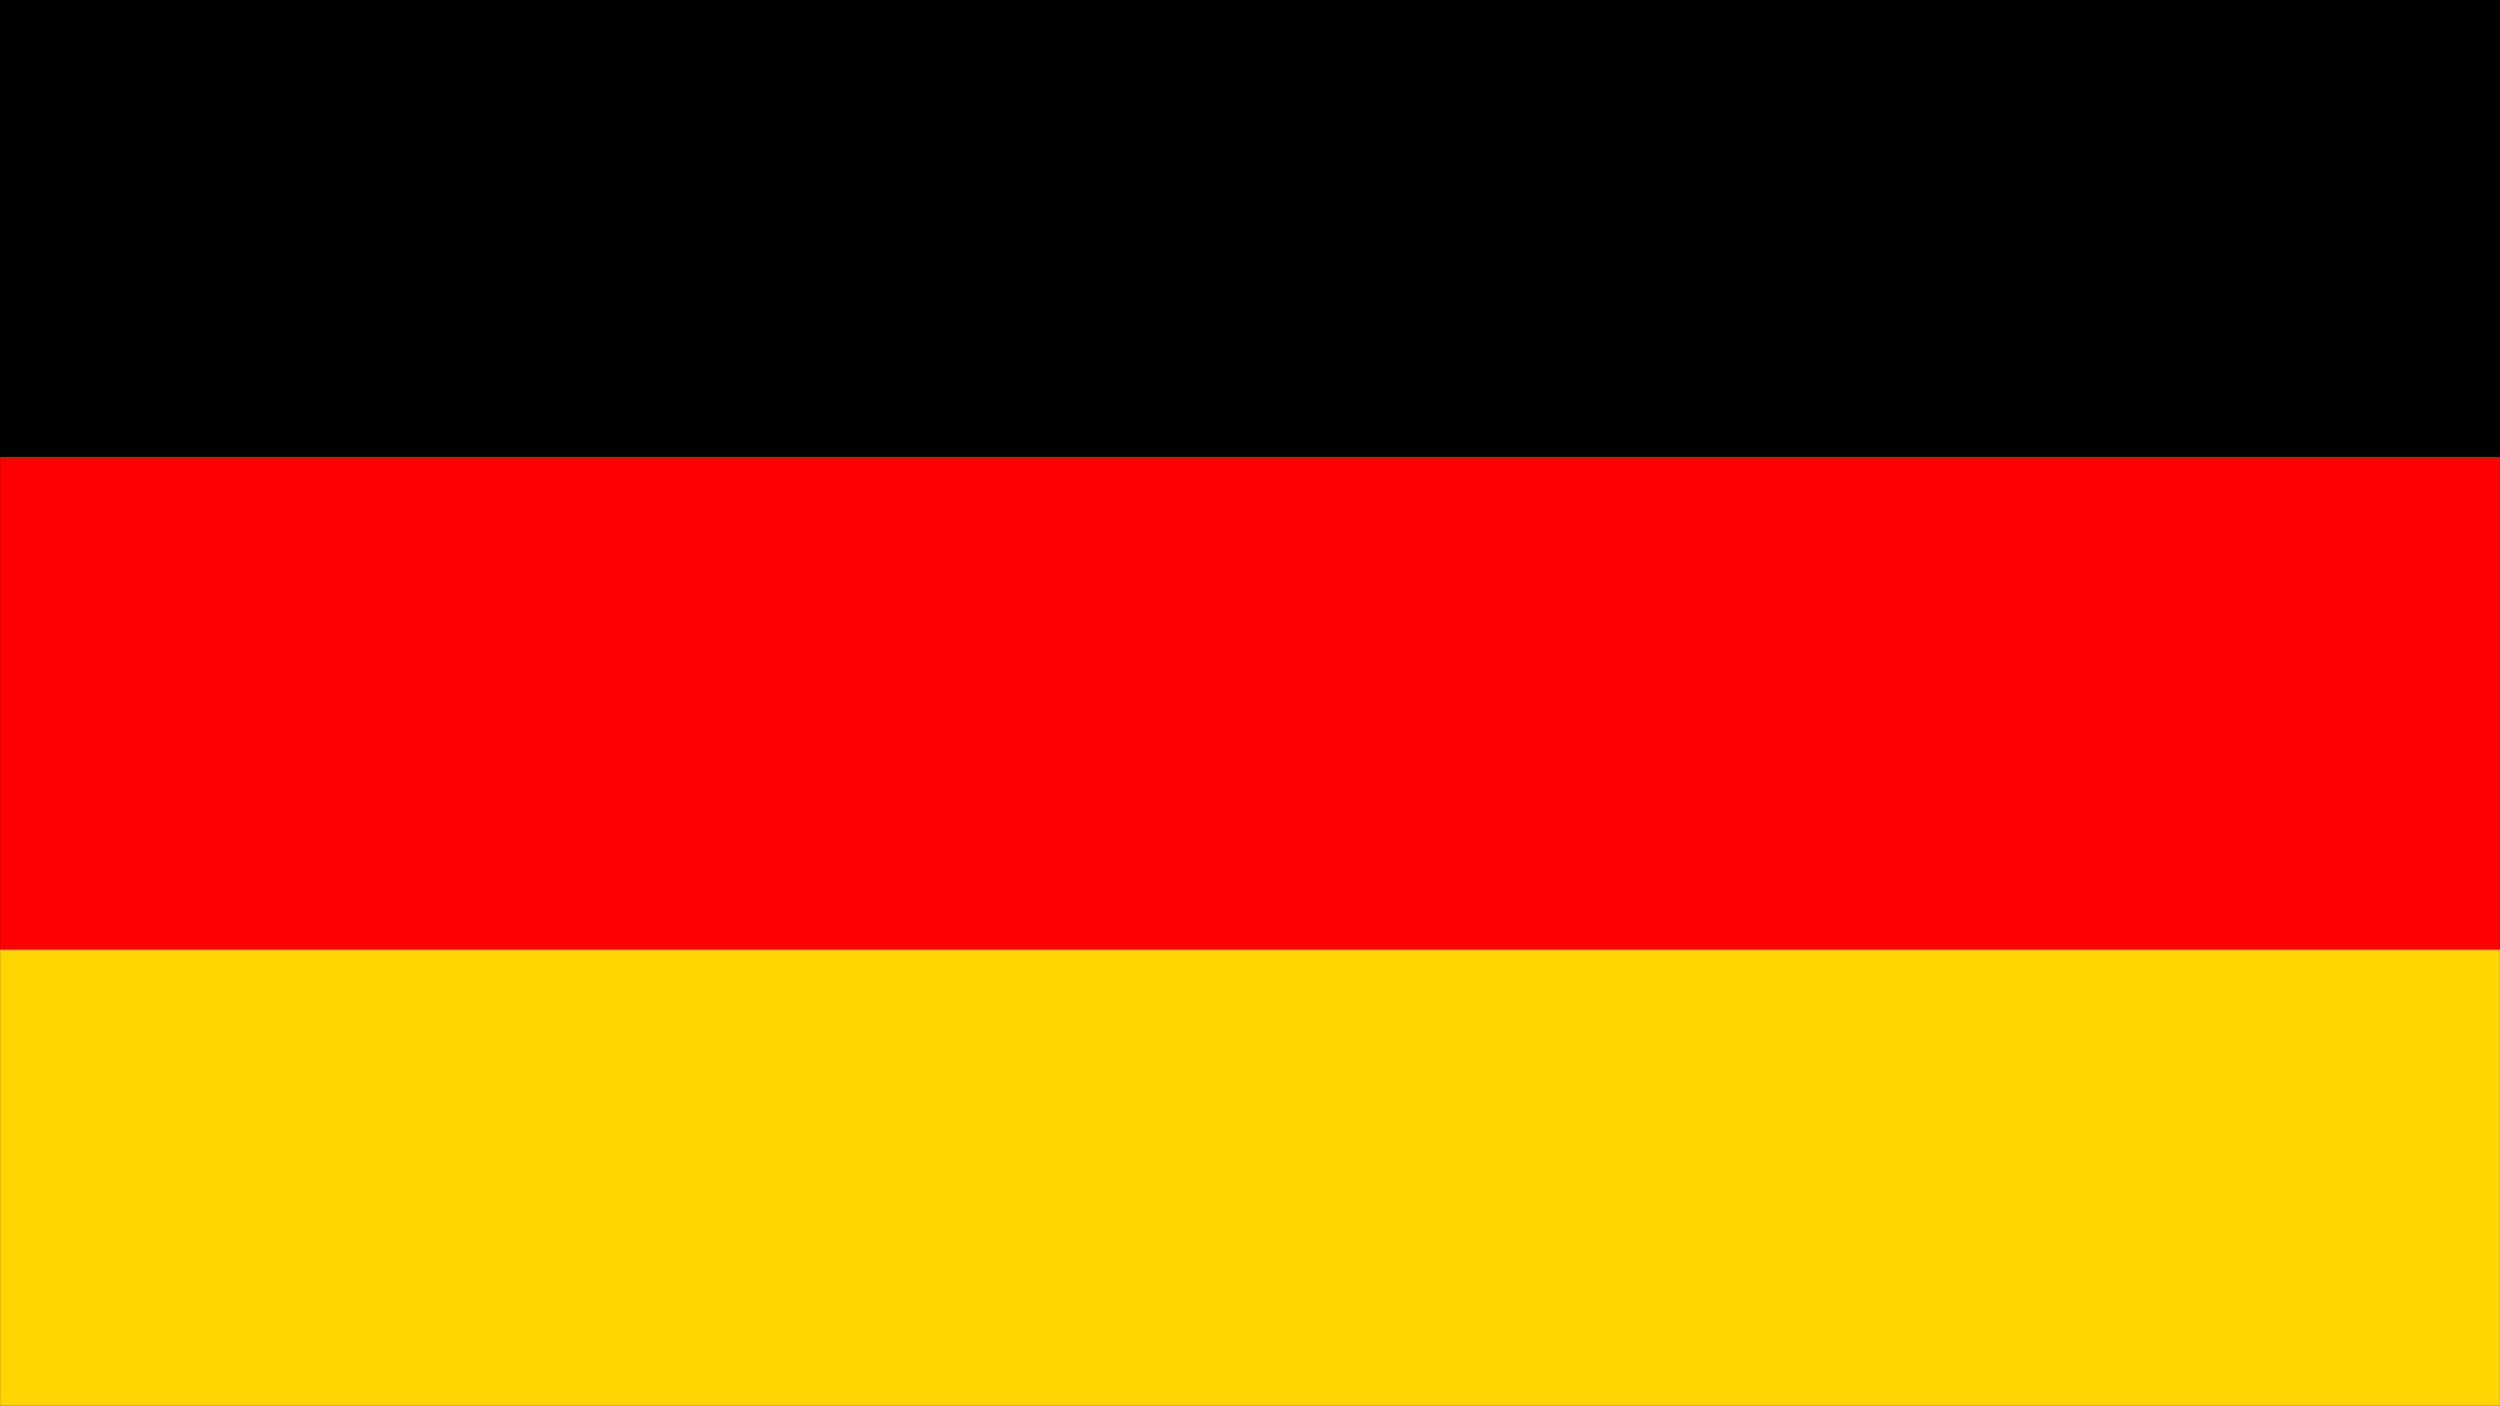
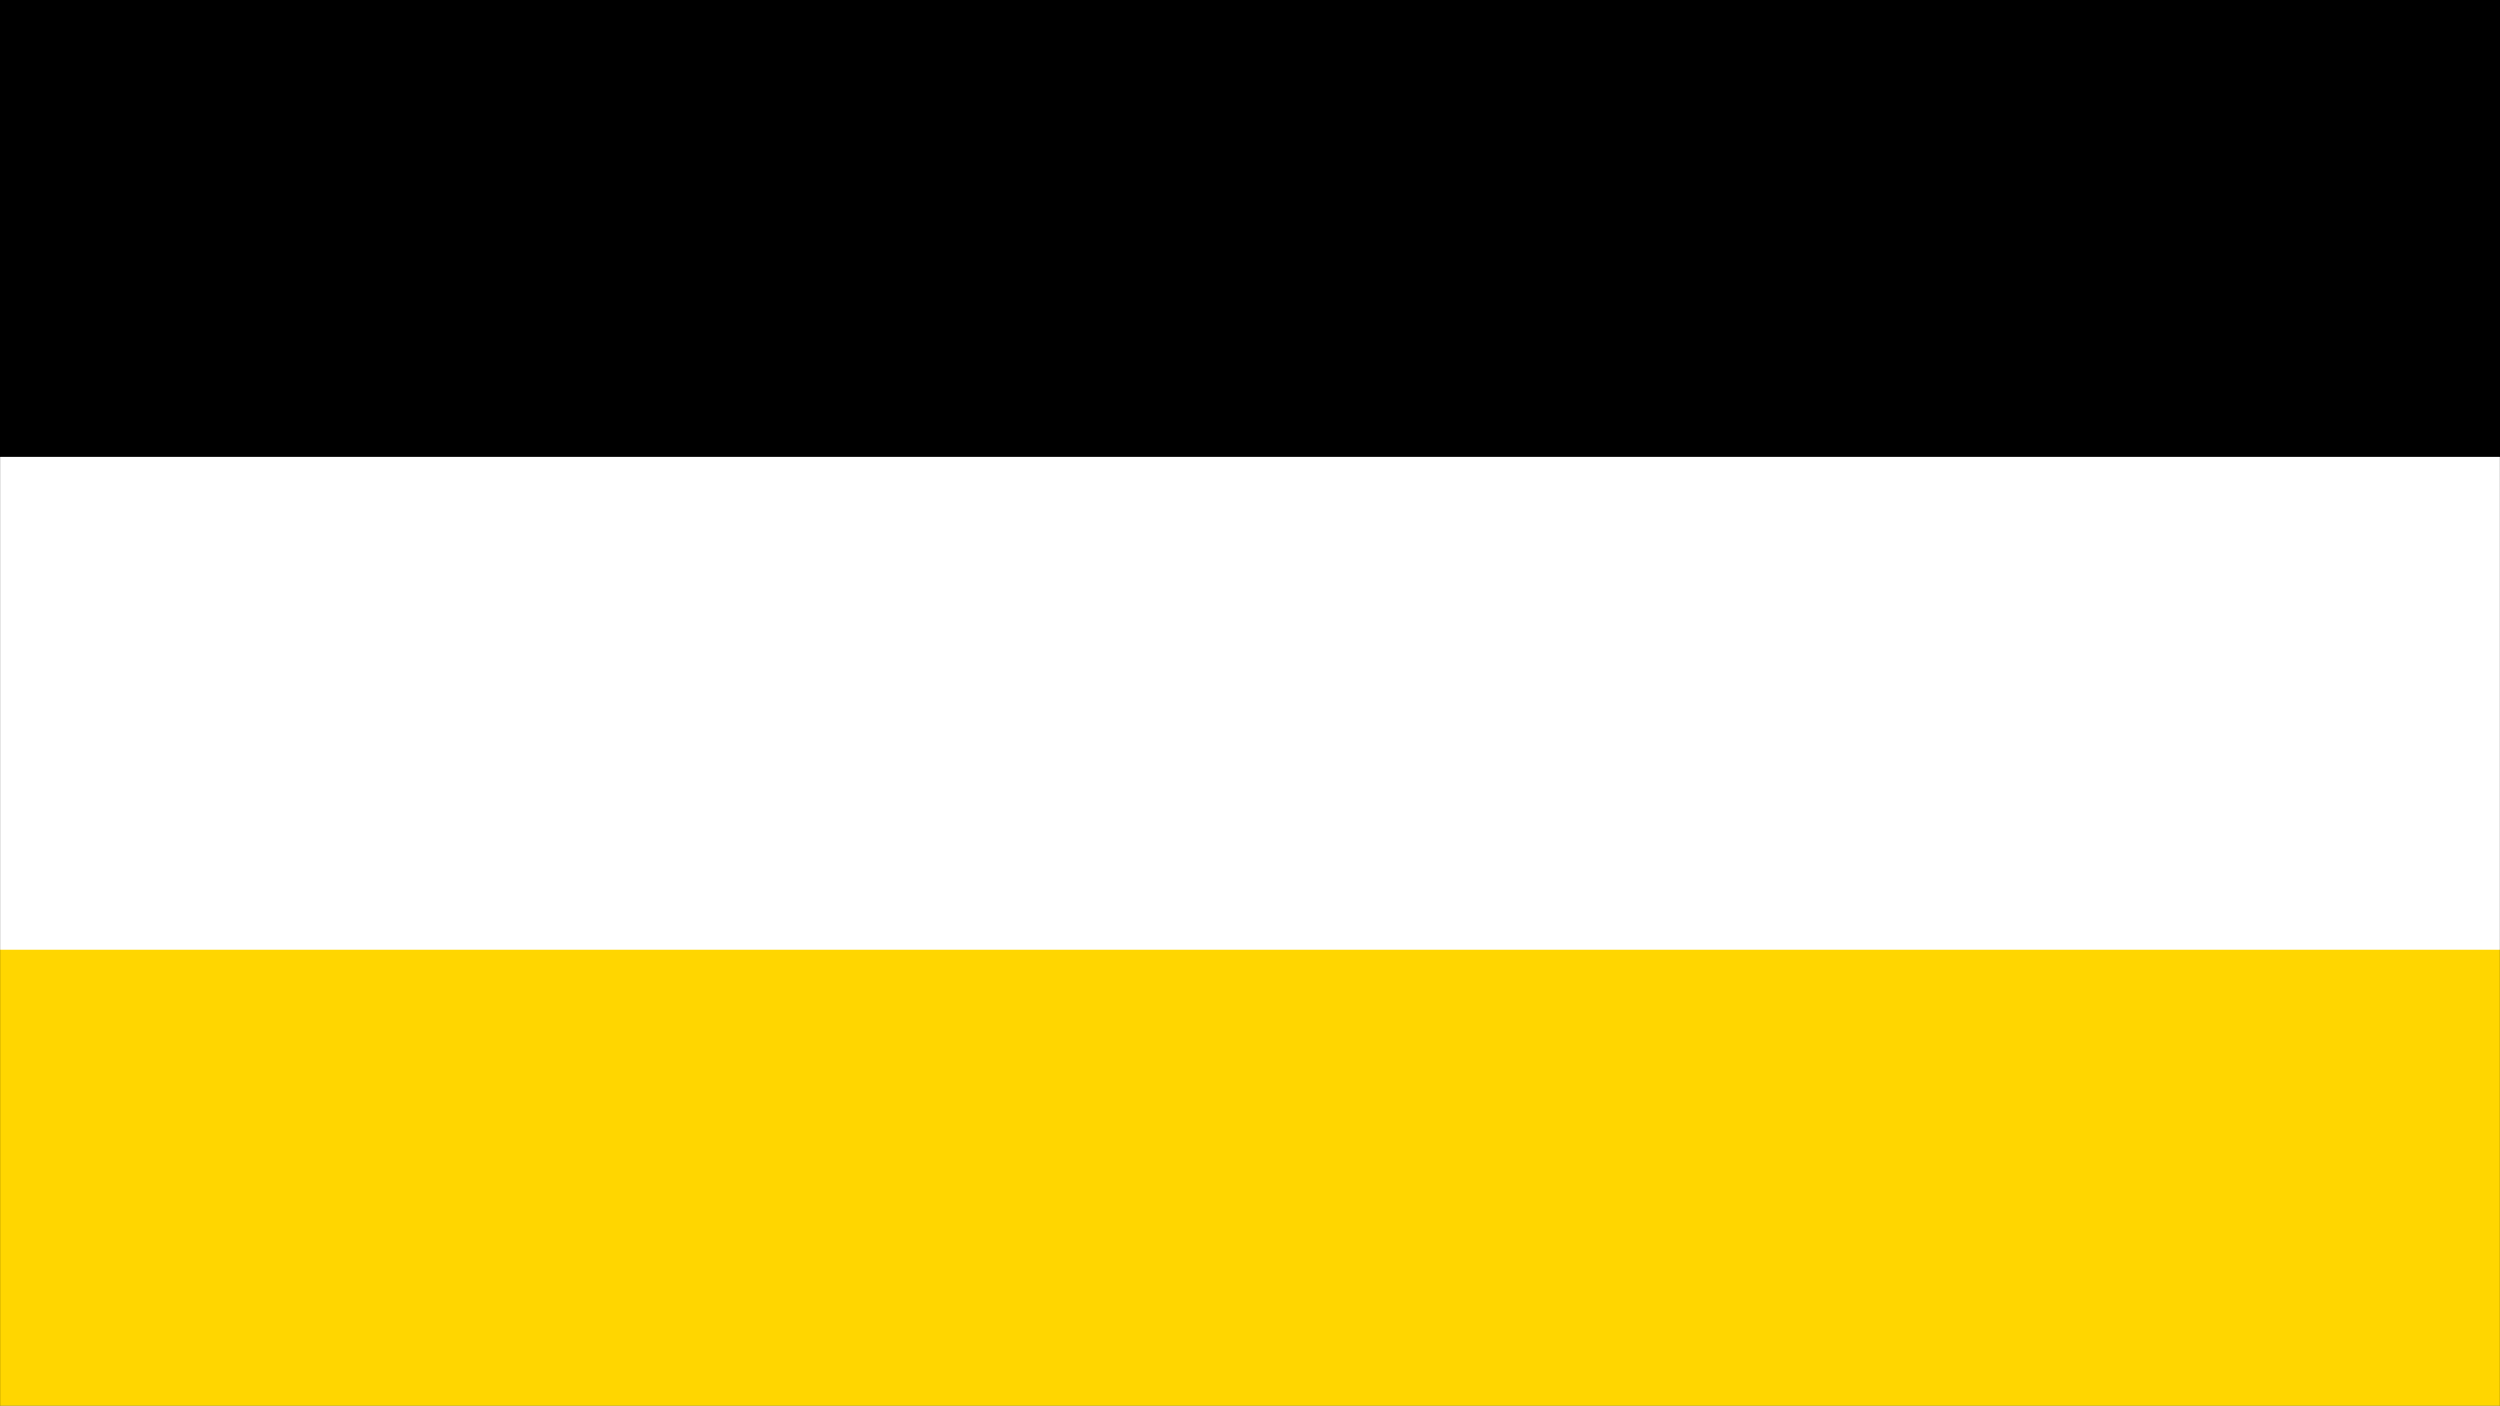
<svg xmlns="http://www.w3.org/2000/svg" width="12.751in" height="7.17in" fill-rule="evenodd" stroke-linecap="round" preserveAspectRatio="none" viewBox="0 0 12751 7170">
  <style>.pen0{stroke:#000;stroke-width:1;stroke-linejoin:round}.pen1{stroke:none}</style>
-   <path d="M0 7170V0h12751v7170H0z" class="pen1" style="fill:red" />
-   <path fill="none" d="M0 7170V0h12751v7170H0" style="stroke:red;stroke-width:1;stroke-linejoin:round" />
  <path d="M0 2330V0h12751v2330H0z" class="pen1" style="fill:#000" />
  <path fill="none" d="M0 2330V0h12751v2330H0" class="pen0" />
  <path d="M0 7170V4844h12751v2326H0z" class="pen1" style="fill:#ffd600" />
-   <path fill="none" d="M0 7170V4844h12751v2326H0" style="stroke:#ffd600;stroke-width:1;stroke-linejoin:round" />
+   <path fill="none" d="M0 7170h12751v2326H0" style="stroke:#ffd600;stroke-width:1;stroke-linejoin:round" />
  <path fill="none" d="M0 7170V0h12751v7170H0" class="pen0" />
</svg>